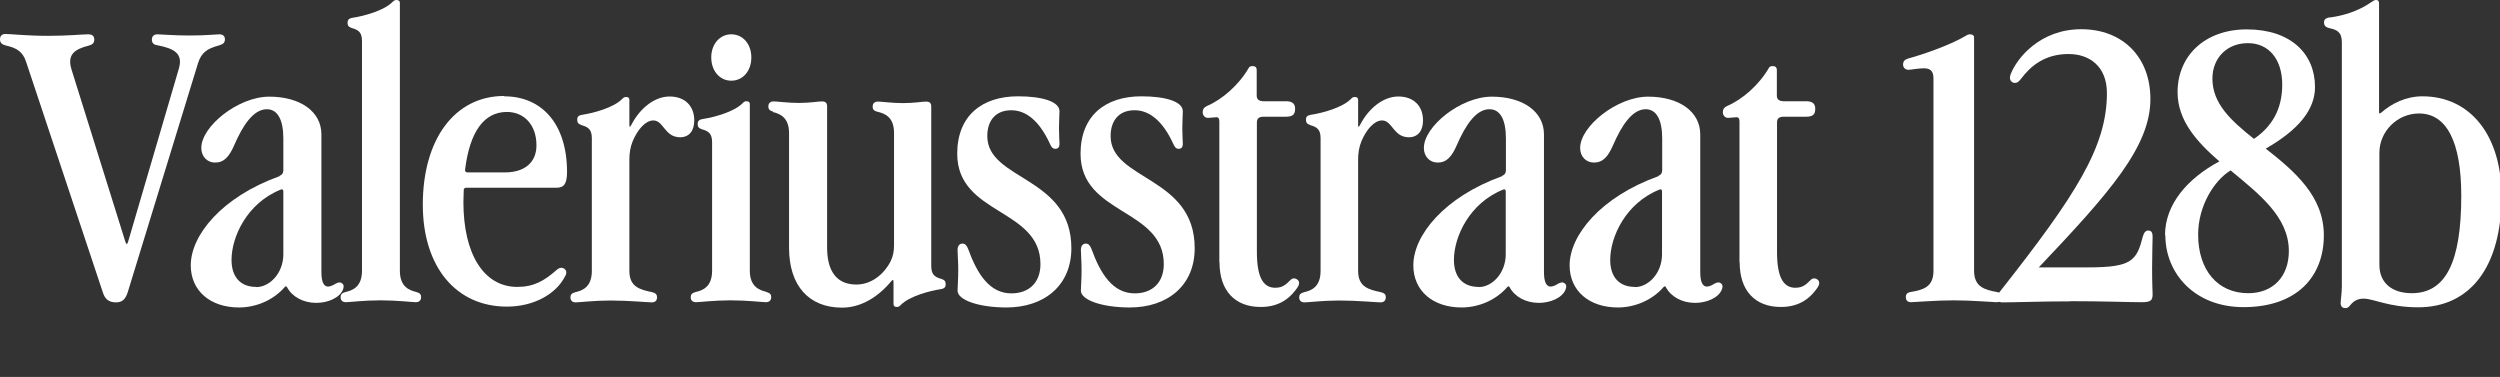
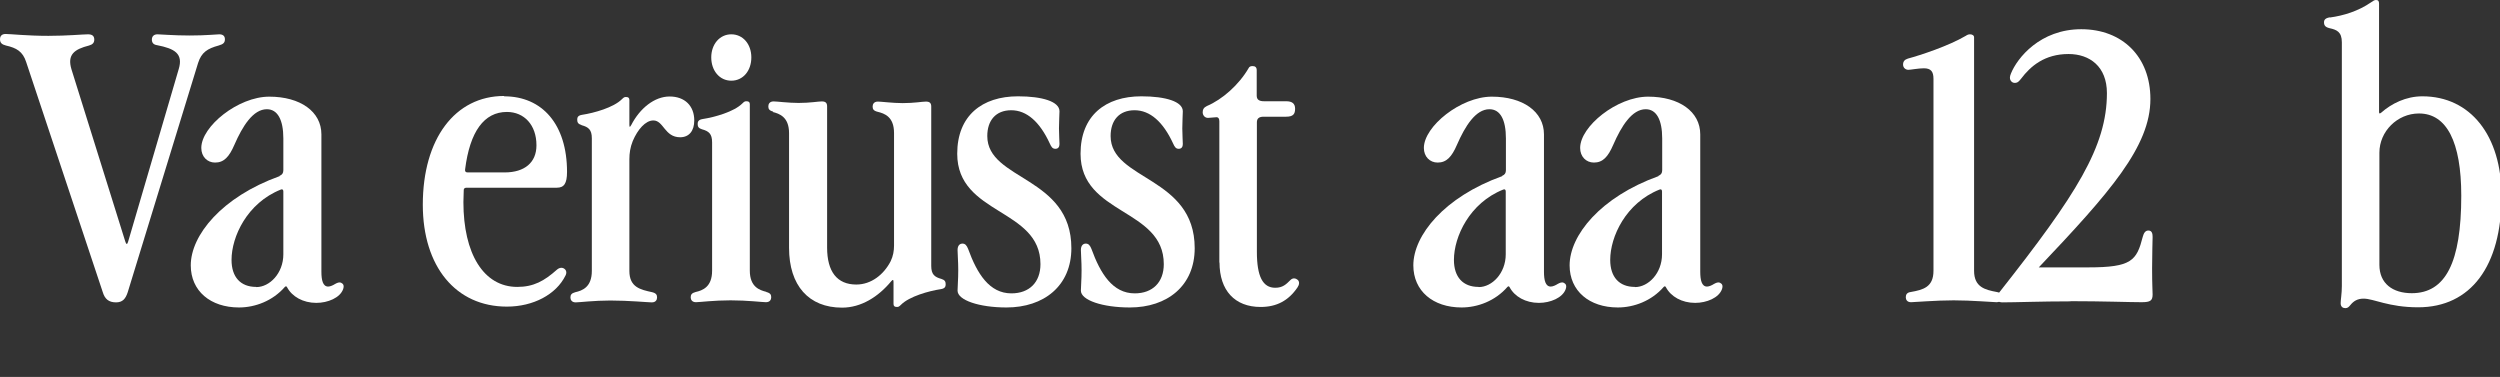
<svg xmlns="http://www.w3.org/2000/svg" id="Layer_2" data-name="Layer 2" width="147.17" height="22.19" viewBox="0 0 147.17 22.19">
  <rect x="0" y="0" width="147.17" height="22.19" fill="#333333" stroke="none" />
  <defs>
    <style>
      .cls-1 {
        fill: #fff;
      }
    </style>
  </defs>
  <g id="Layer_1-2" data-name="Layer 1-2">
    <g>
      <path class="cls-1" d="M.35,2.68c-.24-.06-.35-.16-.35-.37s.13-.31.33-.31c.28,0,1.27.11,2.52.11,1.1,0,2.04-.09,2.33-.09.24,0,.37.09.37.31,0,.18-.09.29-.31.35-.86.22-1.3.53-1.03,1.41l3.16,10.11c.06.22.13.2.18,0l2.97-10.13c.28-.92-.25-1.21-1.27-1.41-.22-.03-.31-.15-.31-.33,0-.2.13-.31.33-.31s.93.07,1.9.07,1.56-.07,1.74-.07c.2,0,.33.09.33.29s-.09.29-.37.37c-.66.18-1.01.4-1.21,1.03l-4.14,13.49c-.13.4-.31.6-.69.6-.43,0-.66-.2-.78-.6L1.54,3.65c-.2-.62-.57-.83-1.19-.97Z" />
      <path class="cls-1" d="M16.46,10.35c.15-.06.22-.16.22-.33v-1.87c0-1.1-.34-1.72-.97-1.72-.81,0-1.43.99-1.91,2.09-.31.72-.62,1.05-1.14,1.05-.46,0-.81-.35-.81-.86,0-1.27,2.17-3.02,4-3.02s3.07.88,3.07,2.22v8.09c0,.5.09.87.4.87.13,0,.31-.09.4-.15.13-.07.25-.13.37-.07s.18.16.11.37c-.18.51-.9.81-1.58.81-.78,0-1.43-.37-1.72-.92-.04-.07-.07-.07-.13-.02-.72.83-1.76,1.21-2.7,1.21-1.68,0-2.84-.97-2.84-2.48,0-1.76,1.81-4.02,5.23-5.25v-.02ZM15.09,16.9c.78,0,1.59-.81,1.59-1.93v-3.7c0-.11-.06-.15-.15-.11-1.98.79-2.9,2.77-2.9,4.14,0,1.01.53,1.59,1.45,1.59h0Z" />
-       <path class="cls-1" d="M24.5,17.19c.24.06.29.16.29.31,0,.13-.07.29-.31.29-.2,0-1.1-.11-2.08-.11s-1.83.11-2.04.11c-.24,0-.31-.16-.31-.29,0-.15.06-.25.29-.31.4-.09.97-.29.97-1.25V2.42c0-.51-.2-.66-.6-.77-.2-.06-.25-.16-.25-.31,0-.13.04-.25.28-.29.72-.11,1.86-.43,2.35-.92C23.21.02,23.25,0,23.34,0,23.48,0,23.54.06,23.54.18v15.76c0,.96.57,1.15.97,1.25h0Z" />
      <path class="cls-1" d="M29.68,5.67c2.24,0,3.7,1.65,3.7,4.45,0,.69-.18.93-.6.93h-5.32c-.11,0-.16.06-.16.13l-.02.72c0,3.02,1.18,4.99,3.17,4.99.96,0,1.59-.35,2.33-1.01.15-.13.31-.15.44-.06s.15.25.07.4c-.55,1.12-1.9,1.83-3.45,1.83-3.01,0-4.95-2.36-4.95-6,0-3.87,1.89-6.4,4.79-6.4h0ZM31.58,8.55c0-1.19-.72-1.96-1.74-1.96-1.34,0-2.18,1.15-2.46,3.38-.02.13.04.18.15.18h2.18c1.18,0,1.87-.59,1.87-1.59Z" />
      <path class="cls-1" d="M34.23,7.36c-.2-.06-.25-.16-.25-.31,0-.13.03-.25.28-.29.72-.11,1.86-.43,2.35-.92.11-.11.15-.13.24-.13.15,0,.2.06.2.18v1.45c0,.16.03.16.11.02.51-.99,1.37-1.68,2.26-1.68s1.45.55,1.45,1.41c0,.62-.31.99-.83.99-.92,0-.97-.99-1.58-.99-.46,0-.92.53-1.21,1.21-.15.37-.2.72-.2,1.08v6.57c0,.96.65,1.1,1.34,1.25.24.06.29.16.29.31,0,.13-.07.29-.31.29-.2,0-1.37-.11-2.44-.11-.94,0-1.84.11-2.04.11-.24,0-.31-.16-.31-.29,0-.15.06-.25.29-.31.4-.09.97-.29.97-1.25v-7.81c0-.51-.2-.66-.6-.77h0Z" />
      <path class="cls-1" d="M45.11,17.19c.24.06.29.16.29.31,0,.13-.07.29-.31.29-.2,0-1.1-.11-2.08-.11s-1.83.11-2.04.11c-.24,0-.31-.16-.31-.29,0-.15.06-.25.29-.31.4-.09.97-.29.97-1.25v-7.56c0-.51-.2-.66-.6-.77-.2-.06-.25-.16-.25-.31,0-.13.04-.25.28-.29.72-.11,1.86-.43,2.35-.92.11-.11.15-.13.24-.13.15,0,.2.06.2.18v9.79c0,.96.57,1.15.97,1.25h0ZM41.87,3.38c0-.78.5-1.36,1.18-1.36s1.18.57,1.18,1.36-.49,1.37-1.18,1.37-1.18-.59-1.18-1.37Z" />
      <path class="cls-1" d="M45.52,6.57c-.24-.06-.29-.16-.29-.31,0-.13.07-.29.31-.29.2,0,.88.09,1.47.09.68,0,1.15-.09,1.37-.09s.31.09.31.29v8.31c0,1.43.59,2.18,1.72,2.18.88,0,1.62-.59,2.02-1.37.15-.31.2-.62.2-.93v-6.62c0-.96-.56-1.15-.97-1.25-.24-.06-.29-.16-.29-.31,0-.13.07-.29.31-.29.2,0,.88.09,1.46.09.68,0,1.15-.09,1.37-.09s.31.09.31.29v9.38c0,.51.2.66.6.77.2.06.25.16.25.31,0,.13-.03.25-.28.29-.72.11-1.86.43-2.35.92-.11.11-.15.13-.24.13-.15,0-.2-.06-.2-.18v-1.27c0-.16-.03-.18-.13-.07-.77.93-1.78,1.56-2.9,1.56-1.96,0-3.12-1.3-3.12-3.52v-6.75c0-.96-.57-1.15-.97-1.25h.02Z" />
      <path class="cls-1" d="M56.37,17.1c0-.28.04-.6.04-1.19,0-.55-.04-.92-.04-1.19,0-.29.15-.38.29-.38.16,0,.25.11.33.31.53,1.46,1.25,2.62,2.55,2.62,1.05,0,1.71-.65,1.71-1.72,0-3.3-4.9-2.88-4.9-6.5,0-2.24,1.46-3.38,3.58-3.38,1.43,0,2.44.31,2.44.88,0,.2-.03.59-.03,1.01s.03.69.03.92c0,.16-.07.28-.24.28s-.24-.11-.33-.31c-.59-1.28-1.36-1.96-2.27-1.96s-1.41.6-1.41,1.52c0,2.62,4.95,2.36,4.95,6.6,0,2.22-1.62,3.49-3.82,3.49-1.61,0-2.88-.43-2.88-.99h0Z" />
      <path class="cls-1" d="M63.63,17.1c0-.28.04-.6.04-1.19,0-.55-.04-.92-.04-1.19,0-.29.15-.38.29-.38.16,0,.25.11.33.31.53,1.46,1.25,2.62,2.55,2.62,1.05,0,1.71-.65,1.71-1.72,0-3.3-4.9-2.88-4.9-6.5,0-2.24,1.46-3.38,3.58-3.38,1.43,0,2.44.31,2.44.88,0,.2-.03.59-.03,1.01s.03.69.03.92c0,.16-.07.28-.24.28s-.24-.11-.33-.31c-.59-1.28-1.36-1.96-2.27-1.96s-1.41.6-1.41,1.52c0,2.62,4.95,2.36,4.95,6.6,0,2.22-1.62,3.49-3.82,3.49-1.61,0-2.88-.43-2.88-.99h0Z" />
      <path class="cls-1" d="M71.78,15.46V7.14c0-.16-.06-.24-.16-.24l-.51.04c-.18,0-.31-.15-.31-.33,0-.16.06-.28.25-.37.9-.38,1.89-1.25,2.46-2.24.03-.07.11-.11.22-.11.15,0,.25.06.25.24v1.5c0,.24.15.33.43.33h1.3c.35,0,.53.13.53.44s-.11.47-.53.47h-1.32c-.28,0-.4.11-.4.33v7.63c0,1.45.35,2.11,1.08,2.11.44,0,.64-.2.9-.46.15-.15.33-.09.43,0,.11.11.09.28-.02.44-.53.78-1.23,1.15-2.17,1.15-1.52,0-2.42-.97-2.42-2.62h0Z" />
-       <path class="cls-1" d="M77.13,7.36c-.2-.06-.25-.16-.25-.31,0-.13.03-.25.28-.29.72-.11,1.86-.43,2.35-.92.11-.11.15-.13.24-.13.15,0,.2.06.2.18v1.45c0,.16.03.16.11.02.51-.99,1.37-1.68,2.26-1.68s1.45.55,1.45,1.41c0,.62-.31.99-.83.99-.92,0-.97-.99-1.58-.99-.46,0-.92.53-1.21,1.21-.15.37-.2.72-.2,1.08v6.57c0,.96.65,1.1,1.34,1.25.24.06.29.16.29.31,0,.13-.07.29-.31.29-.2,0-1.37-.11-2.44-.11-.94,0-1.83.11-2.04.11-.24,0-.31-.16-.31-.29,0-.15.06-.25.29-.31.4-.09.97-.29.97-1.25v-7.81c0-.51-.2-.66-.6-.77h0Z" />
      <path class="cls-1" d="M88.43,10.35c.15-.06.22-.16.22-.33v-1.87c0-1.1-.33-1.72-.97-1.72-.81,0-1.43.99-1.91,2.09-.31.72-.62,1.05-1.14,1.05-.46,0-.81-.35-.81-.86,0-1.27,2.17-3.02,4-3.02s3.07.88,3.07,2.22v8.09c0,.5.09.87.4.87.13,0,.31-.09.4-.15.13-.07.25-.13.37-.07s.18.16.11.37c-.18.51-.9.81-1.58.81-.78,0-1.43-.37-1.72-.92-.04-.07-.07-.07-.13-.02-.72.83-1.76,1.21-2.7,1.21-1.68,0-2.84-.97-2.84-2.48,0-1.76,1.81-4.02,5.23-5.25v-.02ZM87.05,16.9c.78,0,1.59-.81,1.59-1.93v-3.7c0-.11-.06-.15-.15-.11-1.98.79-2.9,2.77-2.9,4.14,0,1.01.53,1.59,1.45,1.59h0Z" />
      <path class="cls-1" d="M97.63,10.35c.15-.06.22-.16.22-.33v-1.87c0-1.1-.34-1.72-.97-1.72-.81,0-1.43.99-1.91,2.09-.31.72-.62,1.05-1.14,1.05-.46,0-.81-.35-.81-.86,0-1.27,2.17-3.02,4-3.02s3.07.88,3.07,2.22v8.09c0,.5.09.87.4.87.13,0,.31-.09.4-.15.13-.07.25-.13.37-.07s.18.16.11.37c-.18.51-.9.81-1.58.81-.78,0-1.43-.37-1.72-.92-.04-.07-.07-.07-.13-.02-.72.83-1.76,1.21-2.7,1.21-1.68,0-2.84-.97-2.84-2.48,0-1.76,1.81-4.02,5.23-5.25v-.02ZM96.25,16.9c.78,0,1.59-.81,1.59-1.93v-3.7c0-.11-.06-.15-.15-.11-1.98.79-2.9,2.77-2.9,4.14,0,1.01.53,1.59,1.45,1.59h0Z" />
-       <path class="cls-1" d="M102.4,15.46V7.14c0-.16-.06-.24-.16-.24l-.51.04c-.18,0-.31-.15-.31-.33,0-.16.06-.28.25-.37.9-.38,1.89-1.25,2.46-2.24.03-.07.11-.11.22-.11.15,0,.25.06.25.24v1.5c0,.24.15.33.43.33h1.3c.35,0,.53.13.53.44s-.11.47-.53.47h-1.32c-.28,0-.4.11-.4.33v7.63c0,1.45.35,2.11,1.08,2.11.44,0,.64-.2.9-.46.15-.15.33-.09.43,0,.11.11.09.28-.02.44-.53.78-1.23,1.15-2.17,1.15-1.52,0-2.42-.97-2.42-2.62h0Z" />
      <path class="cls-1" d="M113.26,4.02c-.33,0-.78.09-.92.09-.15,0-.31-.11-.31-.31,0-.18.09-.29.28-.35.74-.2,2.39-.74,3.41-1.34.09-.06.16-.09.25-.09.13,0,.24.06.24.18v13.74c0,.96.64,1.12,1.34,1.25.24.04.29.16.29.31,0,.13-.07.29-.31.29-.2,0-1.47-.11-2.52-.11s-2.31.11-2.51.11c-.24,0-.31-.16-.31-.29,0-.15.06-.28.29-.31.74-.13,1.34-.29,1.34-1.25V4.64c0-.44-.16-.62-.57-.62h0Z" />
      <path class="cls-1" d="M121.89,17.74c-1.74,0-3.21.06-4.04.06-.16,0-.31-.09-.31-.25,0-.11.02-.16.18-.37,4.51-5.72,6.31-8.55,6.31-11.7,0-1.56-1.01-2.3-2.26-2.3-1.41,0-2.24.72-2.79,1.45-.13.16-.2.25-.38.25-.13,0-.28-.11-.28-.31,0-.06.02-.15.06-.24.37-.92,1.72-2.61,4.14-2.61s4.07,1.62,4.07,4.11c0,2.8-2.39,5.5-6.57,9.91h2.92c2.55,0,2.84-.4,3.2-1.8.06-.22.15-.37.33-.37.22,0,.25.2.25.38,0,.24-.03.92-.03,1.84,0,1.03.03,1.28.03,1.54,0,.37-.13.46-.65.46-.74,0-2.26-.06-4.2-.06h.02Z" />
-       <path class="cls-1" d="M127.45,13.85c0-1.81,1.3-3.33,3.2-4.35-1.32-1.14-2.46-2.4-2.46-4.07,0-2.17,1.63-3.7,4.07-3.7,2.62,0,4.02,1.46,4.02,3.39,0,1.36-.99,2.53-2.9,3.63,1.68,1.32,3.42,2.79,3.42,5.1,0,2.44-1.59,4.23-4.73,4.23-2.88,0-4.6-1.99-4.6-4.23h0ZM132.35,17.26c1.45,0,2.39-.97,2.39-2.48,0-2.02-1.76-3.36-3.43-4.75-.96.59-1.91,2.08-1.91,3.78,0,2.09,1.15,3.45,2.95,3.45h0ZM132.68,8.18c1.05-.72,1.67-1.72,1.67-3.2s-.78-2.44-2.02-2.44-2.09.88-2.09,2.09c0,1.46,1.08,2.46,2.44,3.54Z" />
      <path class="cls-1" d="M137.16,1.03c.81-.11,1.67-.38,2.4-.88.16-.11.22-.15.31-.15.13,0,.18.06.18.22v6.37c0,.11.04.11.13.04.6-.53,1.45-.96,2.42-.96,2.83,0,4.66,2.31,4.66,5.87,0,4.13-1.81,6.55-4.91,6.55-1.74,0-2.61-.51-3.21-.51-.38,0-.6.16-.78.38-.09.11-.16.18-.29.18s-.28-.06-.28-.29c0-.2.07-.57.07-1.01V2.49c0-.62-.31-.74-.72-.83-.25-.06-.33-.16-.33-.35,0-.15.09-.25.35-.29h0ZM141.97,17.26c2,0,2.92-1.81,2.92-5.74,0-3.17-.86-4.84-2.49-4.84-1.28,0-2.33,1.06-2.33,2.31v6.6c0,1.1.78,1.67,1.91,1.67h0Z" />
    </g>
  </g>
</svg>